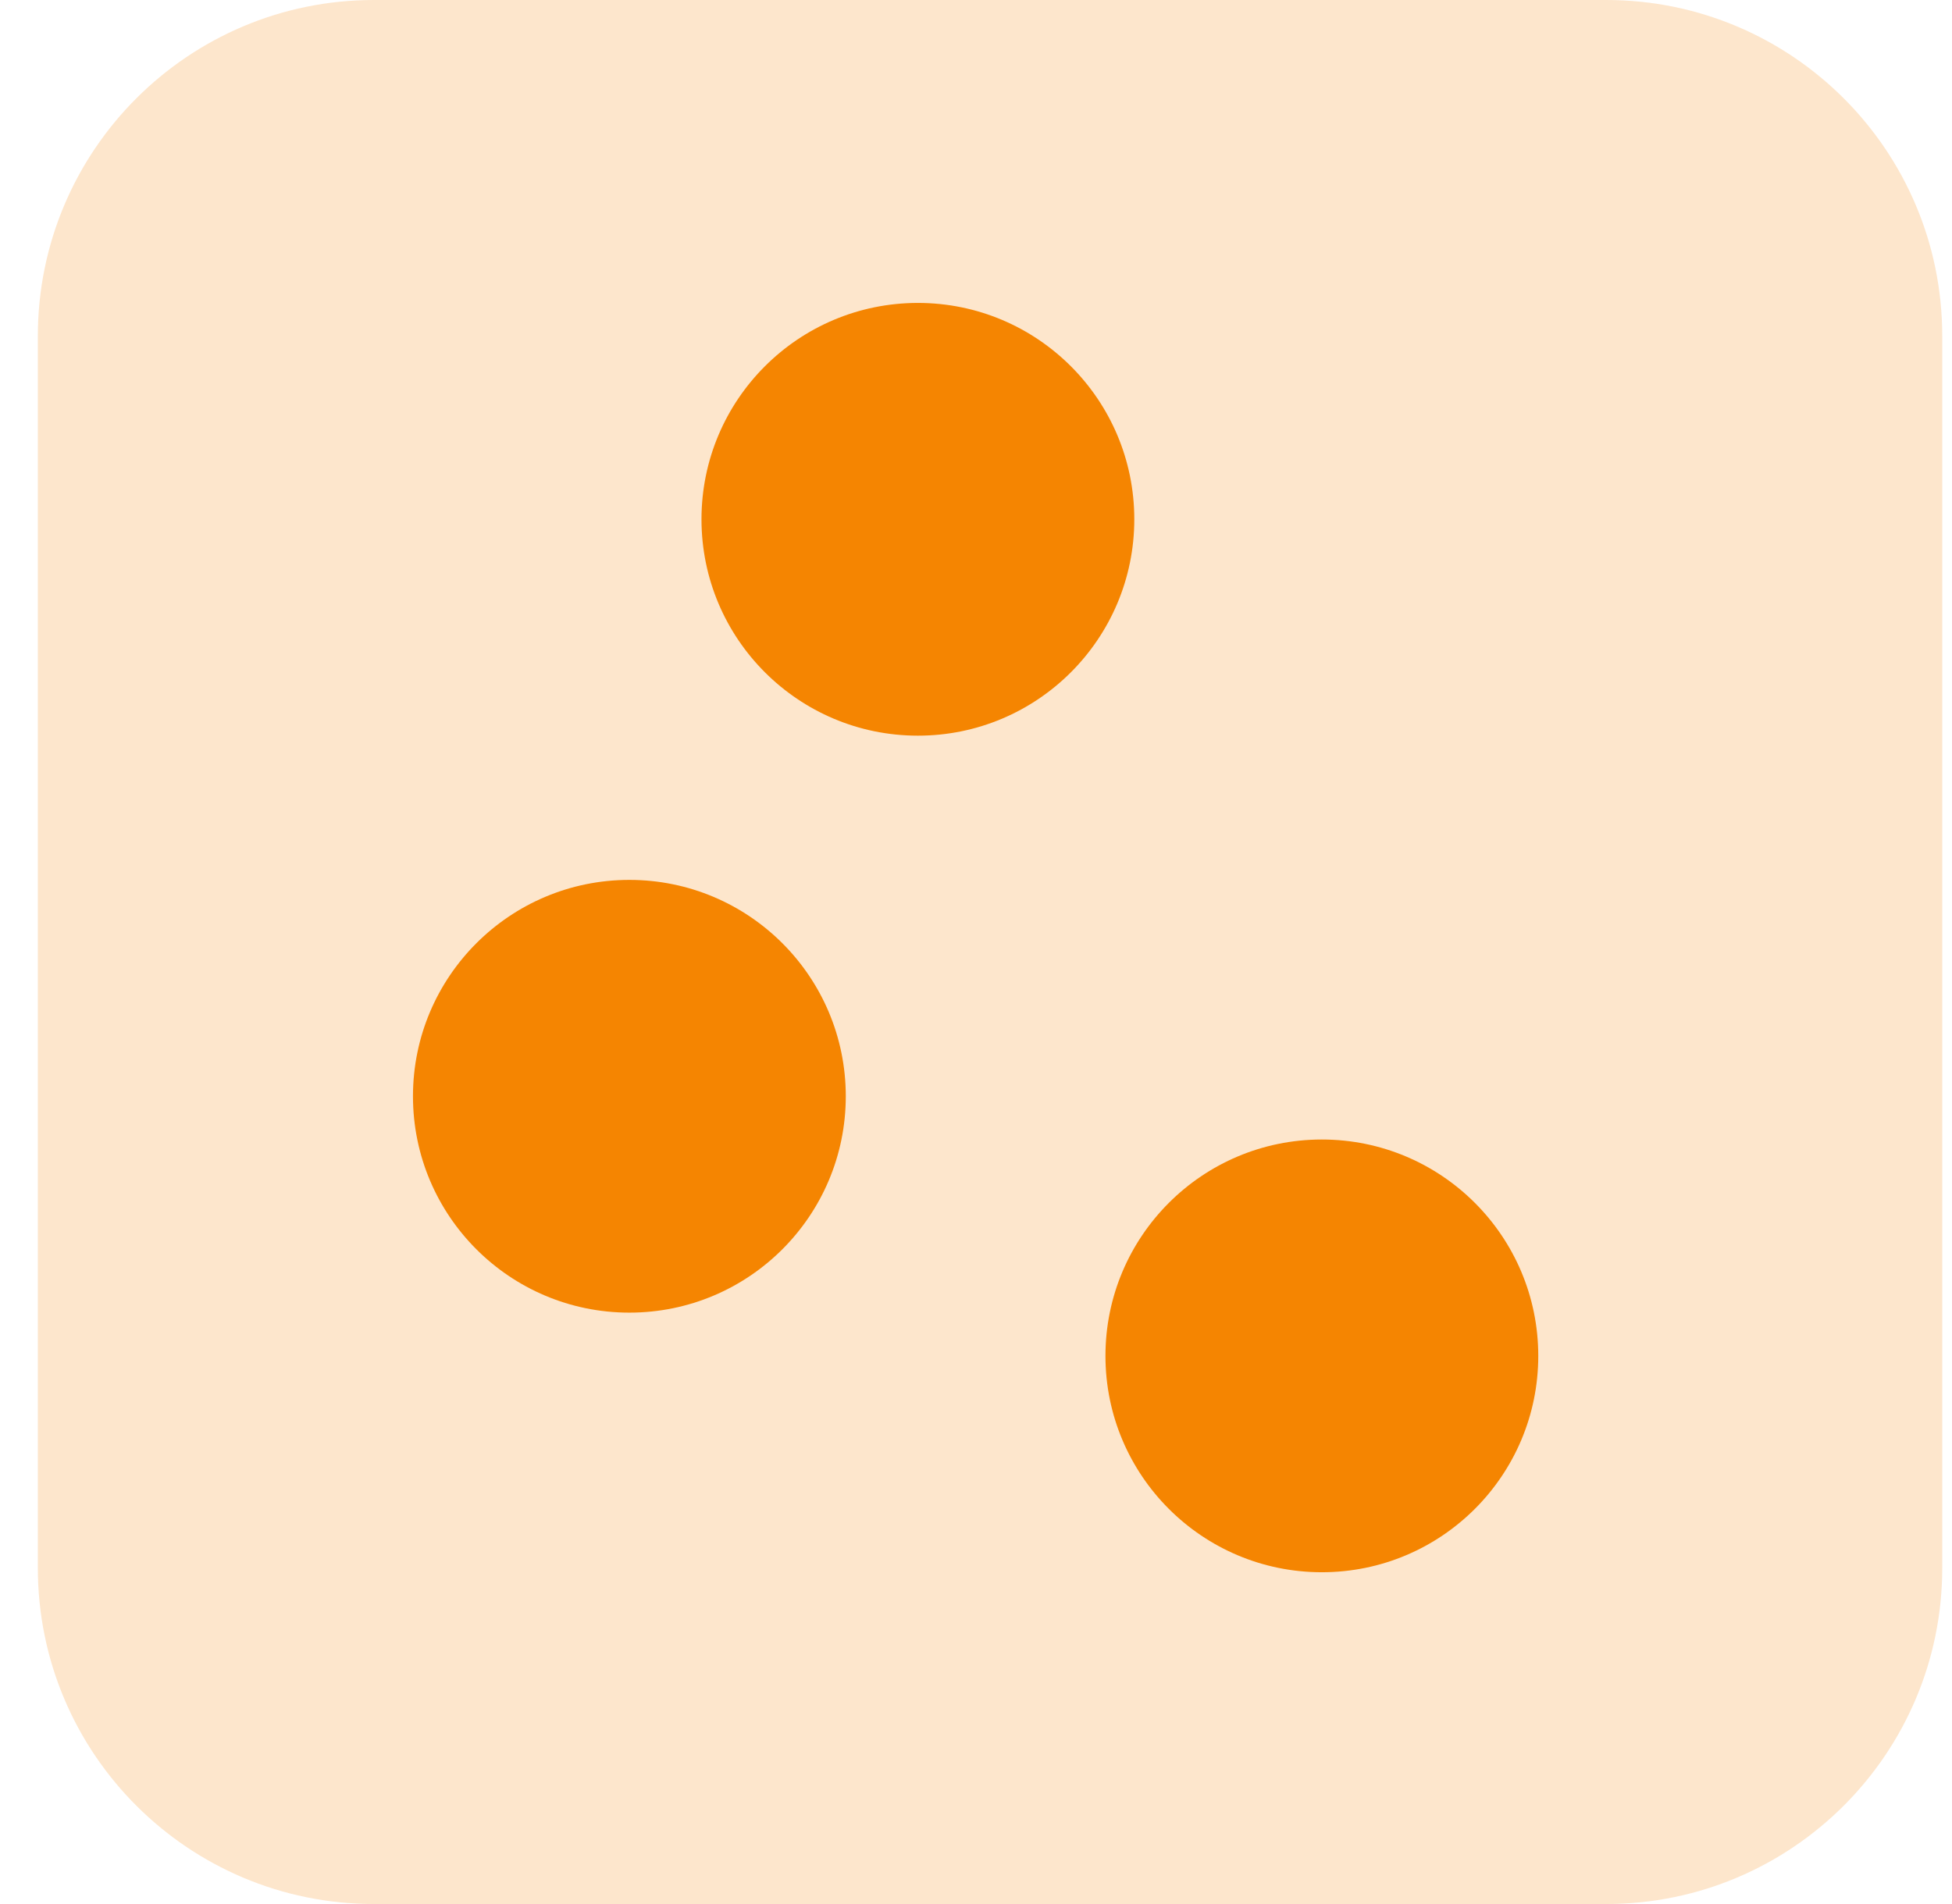
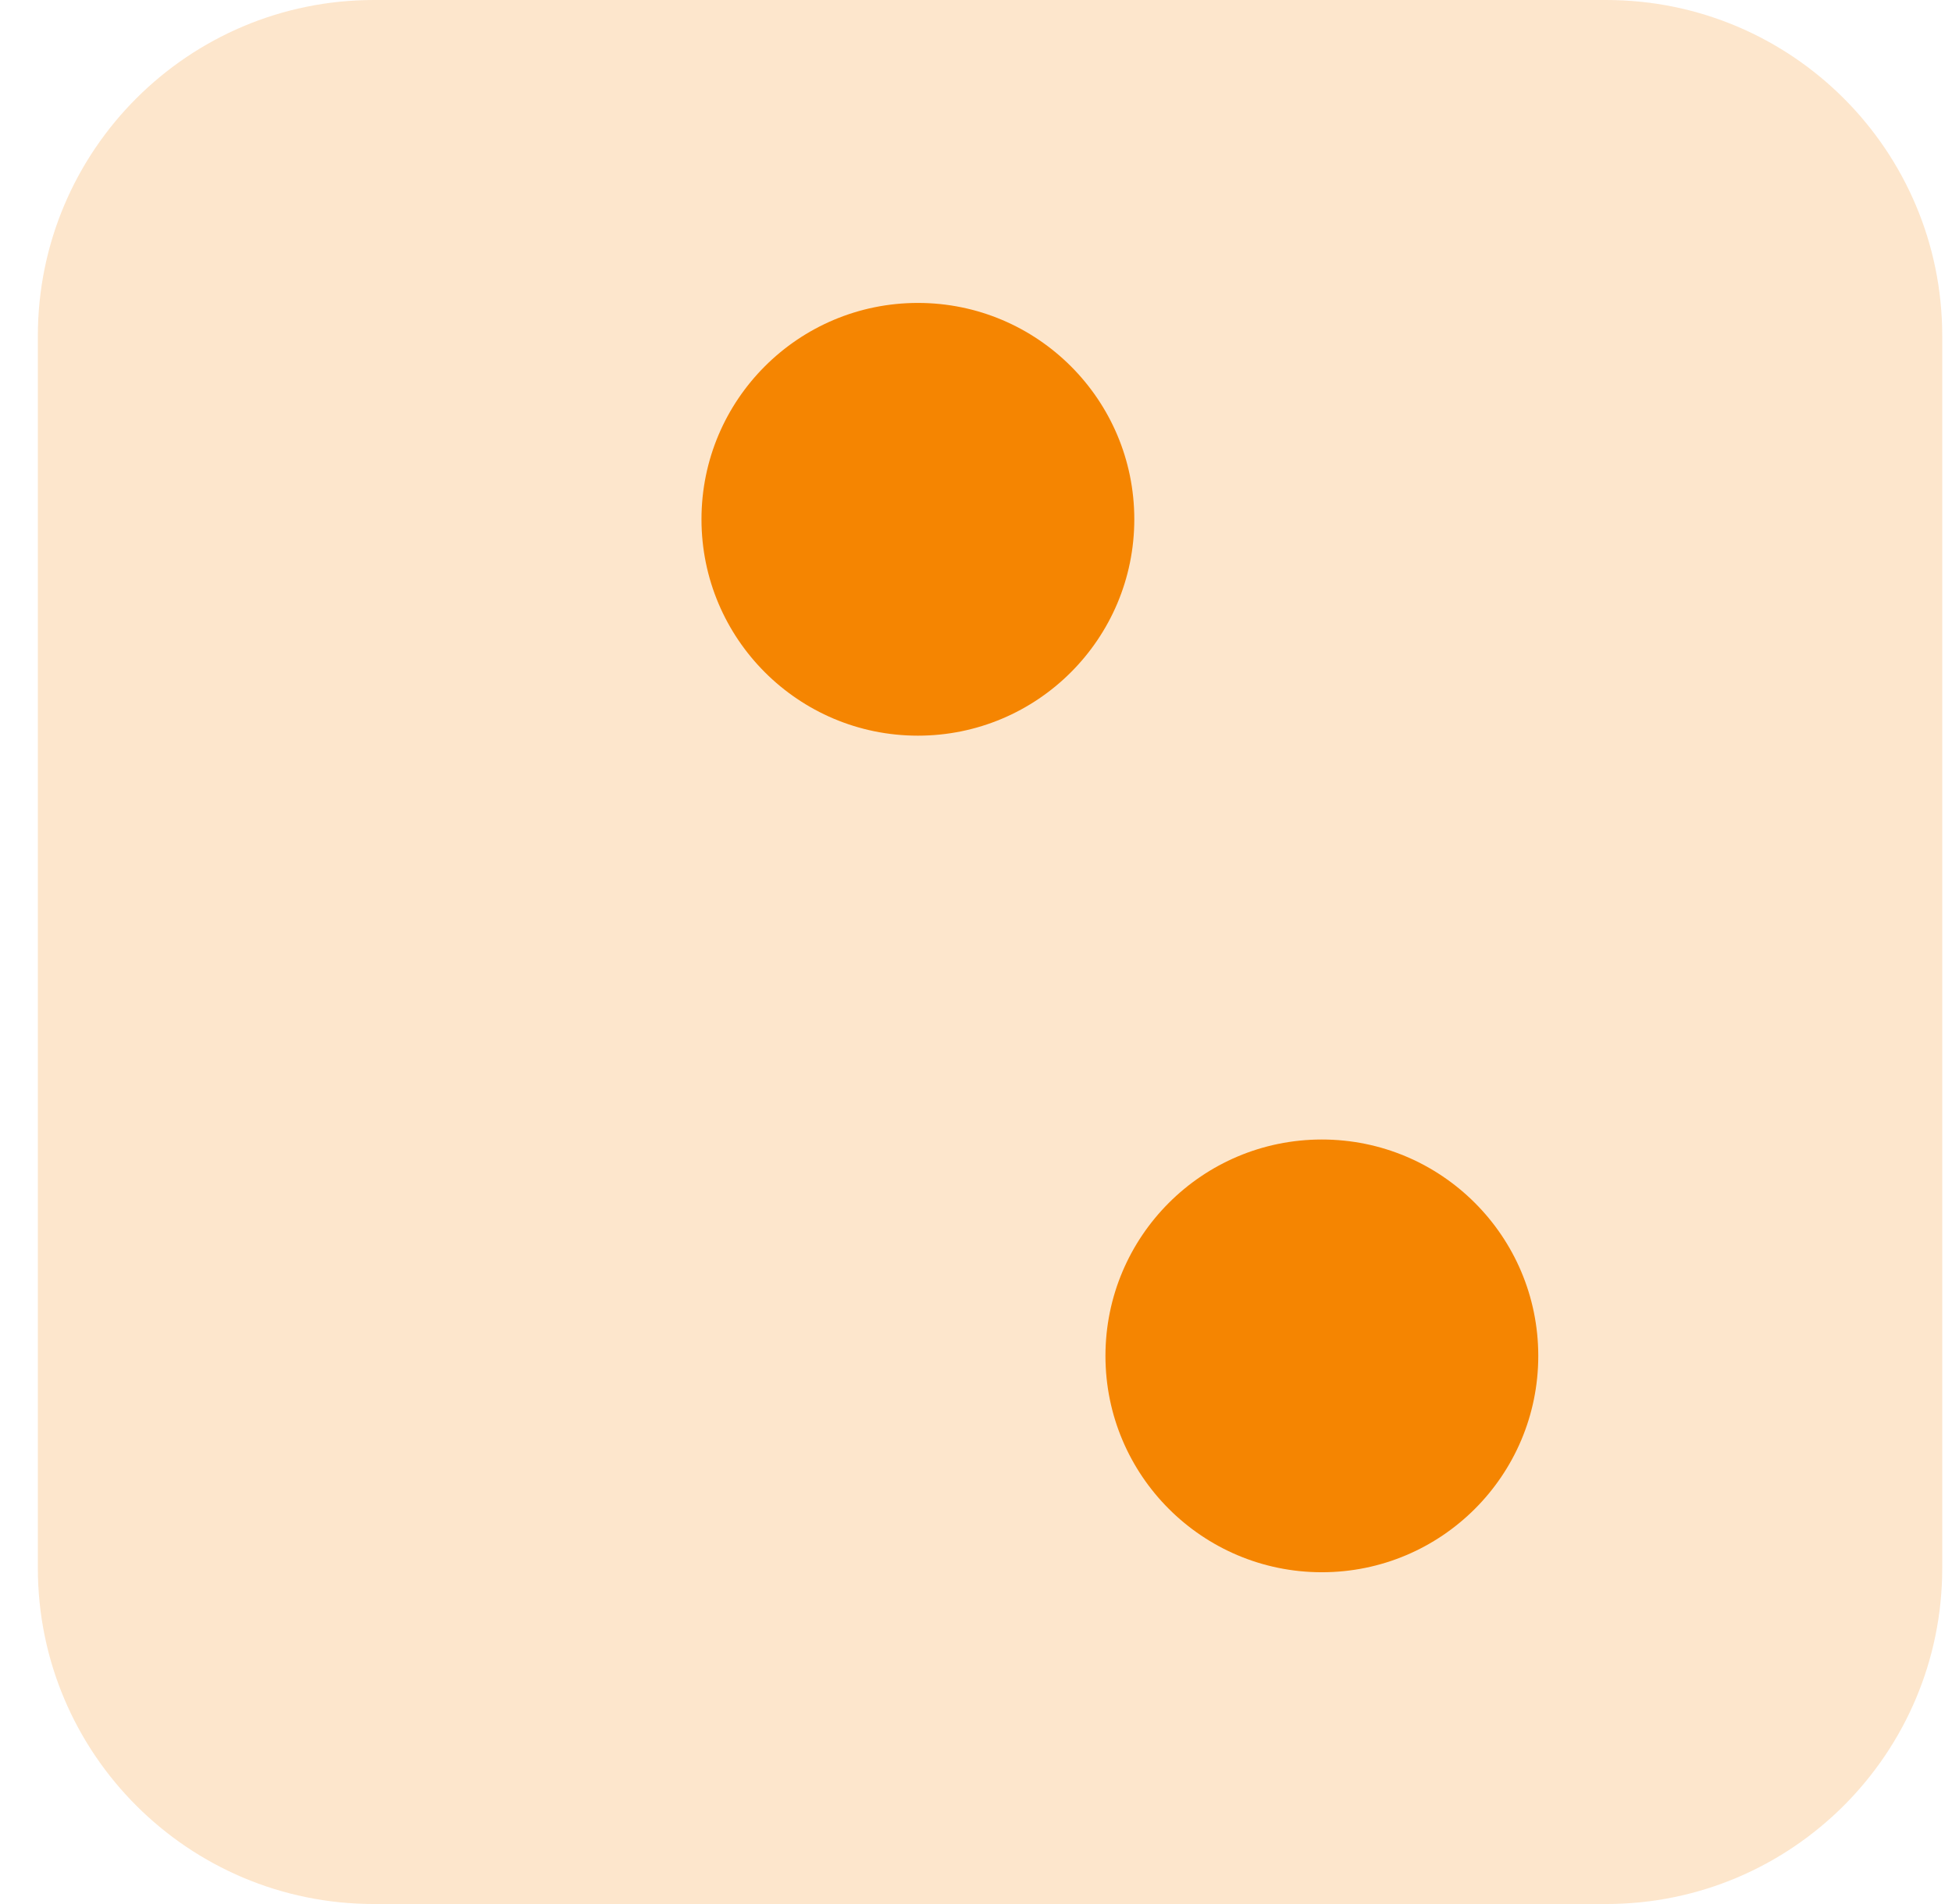
<svg xmlns="http://www.w3.org/2000/svg" width="41" height="40" viewBox="0 0 41 40" fill="none">
  <g clip-path="url(#clip0_167_2264)">
    <path d="M33.736 0H7.854C3.955 0 0.795 3.16 0.795 7.059V32.941C0.795 36.84 3.955 40 7.854 40H33.736C37.635 40 40.795 36.84 40.795 32.941V7.059C40.795 3.16 37.635 0 33.736 0Z" fill="#F58501" fill-opacity="0.2" />
-     <path d="M13.219 27.576C15.73 27.576 17.765 25.541 17.765 23.03C17.765 20.52 15.73 18.485 13.219 18.485C10.709 18.485 8.674 20.52 8.674 23.03C8.674 25.541 10.709 27.576 13.219 27.576Z" fill="#F58501" />
-     <path d="M19.28 15.455C21.79 15.455 23.825 13.419 23.825 10.909C23.825 8.399 21.79 6.364 19.28 6.364C16.769 6.364 14.734 8.399 14.734 10.909C14.734 13.419 16.769 15.455 19.28 15.455Z" fill="#F58501" />
+     <path d="M19.28 15.455C21.79 15.455 23.825 13.419 23.825 10.909C23.825 8.399 21.79 6.364 19.28 6.364C16.769 6.364 14.734 8.399 14.734 10.909C14.734 13.419 16.769 15.455 19.28 15.455" fill="#F58501" />
    <path d="M27.764 33.03C30.275 33.03 32.31 30.995 32.31 28.485C32.31 25.974 30.275 23.939 27.764 23.939C25.254 23.939 23.219 25.974 23.219 28.485C23.219 30.995 25.254 33.03 27.764 33.03Z" fill="#F58501" />
  </g>
  <defs>
    <clipPath id="clip0_167_2264">
      <rect width="40" height="40" fill="white" transform="translate(0.795)" />
    </clipPath>
  </defs>
</svg>